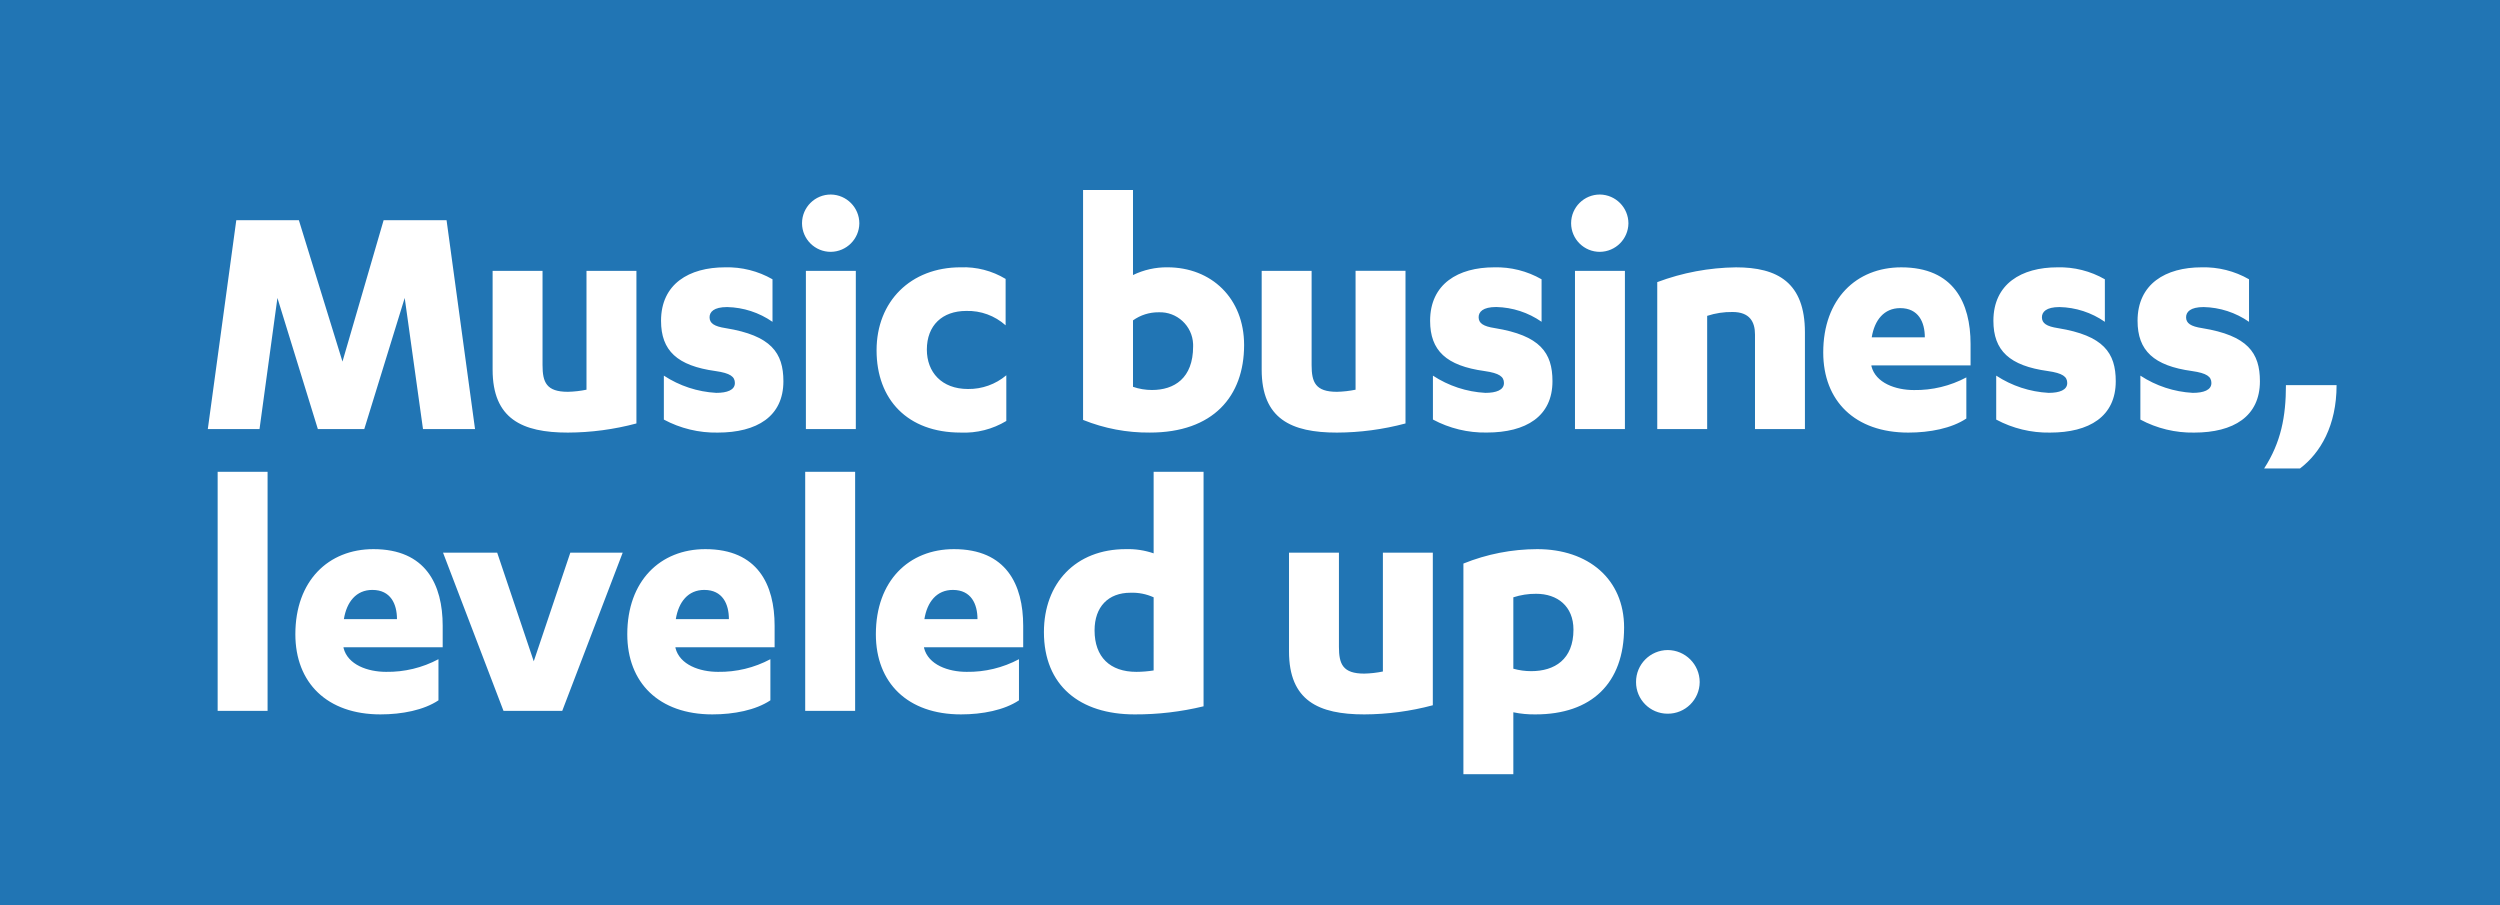
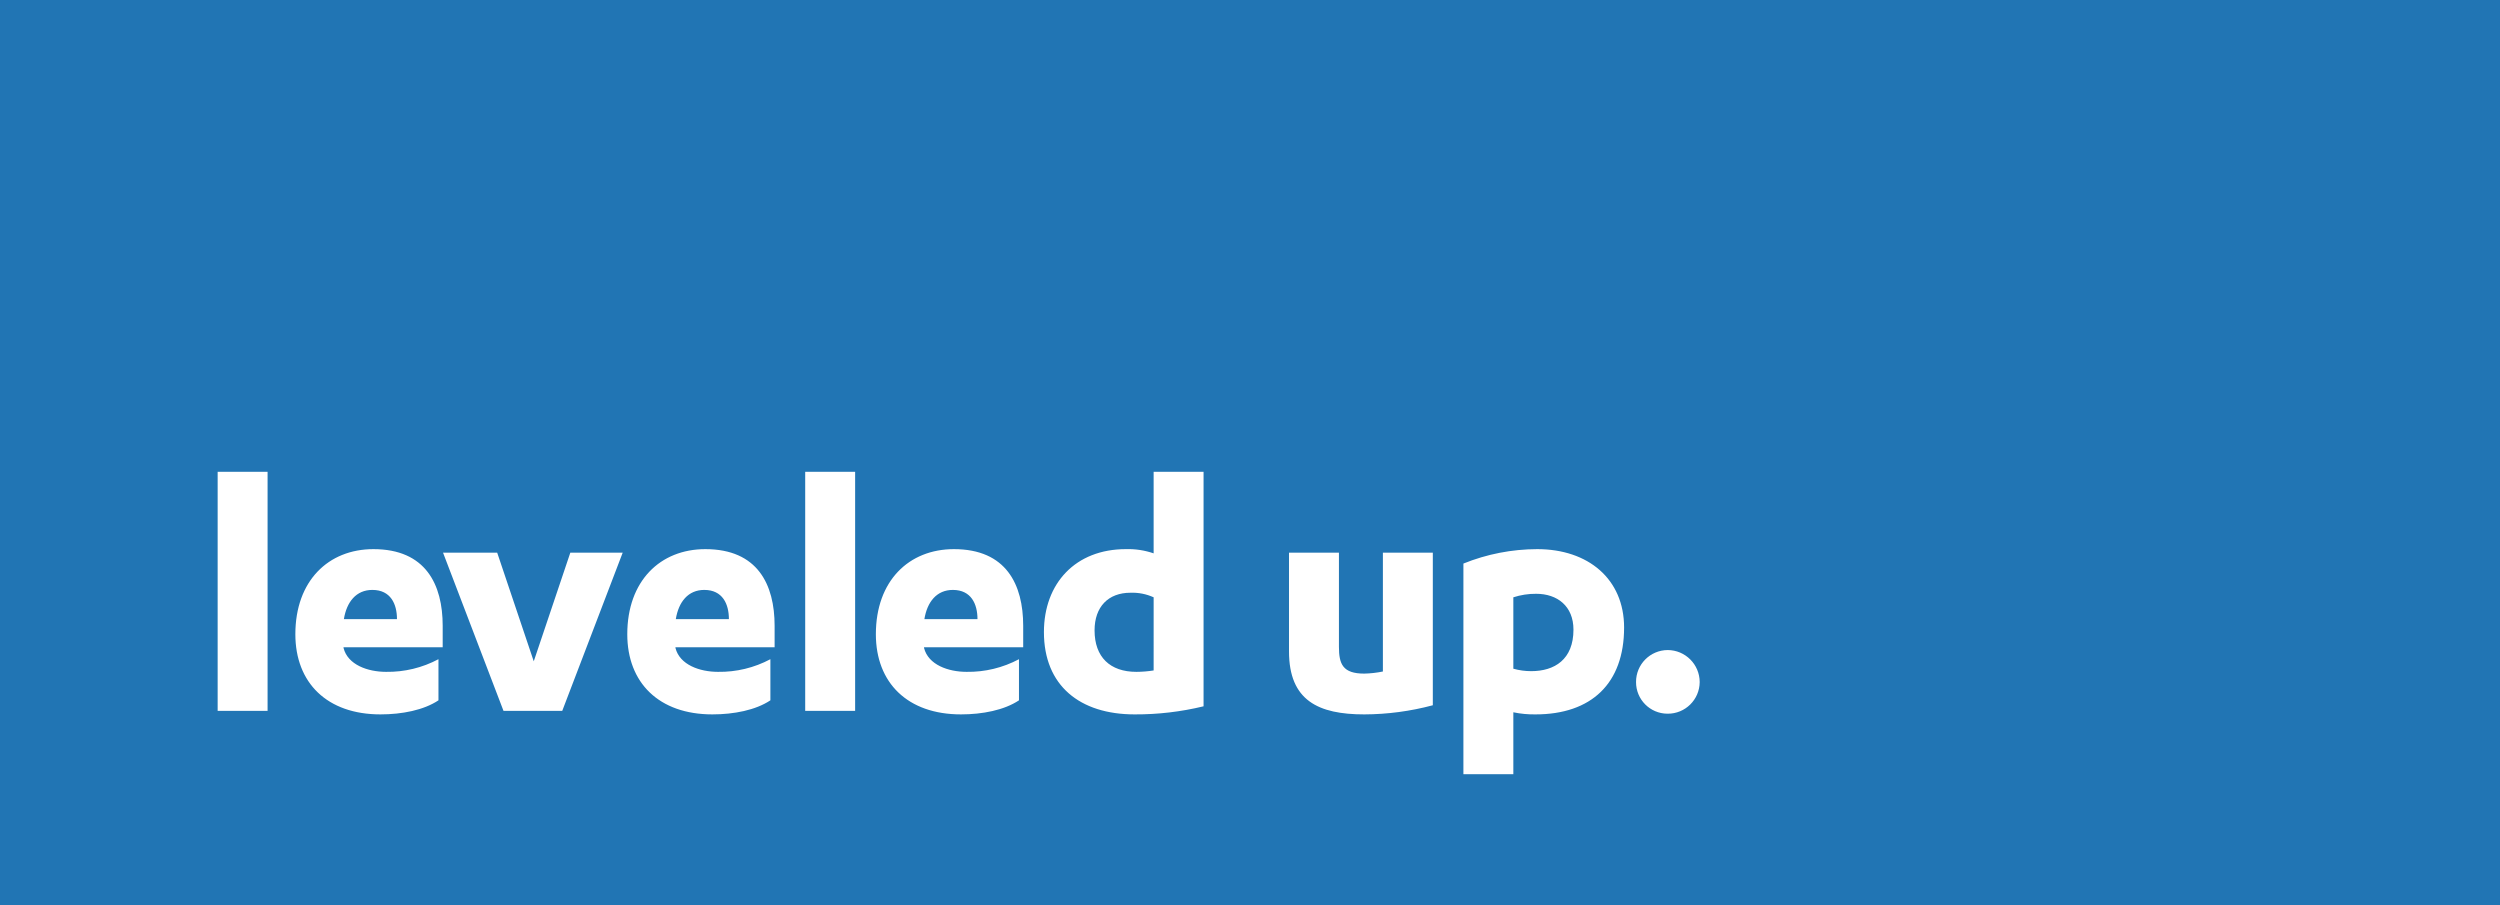
<svg xmlns="http://www.w3.org/2000/svg" id="uuid-0a4f1293-8406-46e4-92c5-7c06875f62bb" data-name="Layer 1" viewBox="0 0 374.225 135.479">
  <defs>
    <style> .uuid-2a36b43b-339f-4540-b8fa-3981d722c5c6 { fill: #2175b4; } .uuid-2a36b43b-339f-4540-b8fa-3981d722c5c6, .uuid-c8549302-df27-403f-87e0-e430e816f78e { stroke-width: 0px; } .uuid-c8549302-df27-403f-87e0-e430e816f78e { fill: #fff; } </style>
  </defs>
  <g id="uuid-9bc0ca2a-3af2-45a1-9c25-721e154b565c" data-name="Group 8594">
    <path id="uuid-f6dba5b1-150d-4dc1-bac0-a14a256936b6" data-name="Path 8886" class="uuid-2a36b43b-339f-4540-b8fa-3981d722c5c6" d="M-0,135.479h374.225V0H-0v135.479Z" />
-     <path id="uuid-8f9ed24c-f4f1-41b0-aa44-85cf136c3536" data-name="Path 8887" class="uuid-c8549302-df27-403f-87e0-e430e816f78e" d="M40.054,70.621h-7.474v35.791h7.474v-35.791ZM66.266,96.885v-3.211c0-6.158-2.526-11.474-10.369-11.474-6.737,0-11.685,4.737-11.685,12.737,0,7.263,4.737,12,12.737,12,3.211,0,6.474-.632,8.685-2.105v-6.158c-2.412,1.285-5.11,1.937-7.842,1.895-2.737,0-5.737-1.053-6.369-3.579v-.105h14.843ZM51.476,92.674c.421-2.579,1.842-4.369,4.263-4.369,2.737,0,3.684,2.105,3.684,4.369h-7.947ZM84.161,106.412l9.051-23.685h-7.84l-5.474,16.264-5.474-16.264h-8.106l9.053,23.685h8.79ZM115.952,96.885v-3.211c0-6.158-2.527-11.474-10.369-11.474-6.737,0-11.685,4.737-11.685,12.737,0,7.263,4.737,12,12.737,12,3.211,0,6.474-.632,8.685-2.105v-6.158c-2.412,1.285-5.11,1.937-7.842,1.895-2.737,0-5.737-1.053-6.369-3.579v-.105h14.843ZM101.162,92.674c.421-2.579,1.842-4.369,4.263-4.369,2.737,0,3.684,2.105,3.684,4.369h-7.947ZM128.004,70.621h-7.474v35.791h7.474v-35.791ZM153.162,96.885v-3.211c0-6.158-2.527-11.474-10.369-11.474-6.737,0-11.685,4.737-11.685,12.737,0,7.263,4.737,12,12.737,12,3.211,0,6.474-.632,8.685-2.105v-6.158c-2.412,1.285-5.11,1.937-7.842,1.895-2.737,0-5.737-1.053-6.369-3.579v-.105h14.843ZM138.372,92.674c.421-2.579,1.842-4.369,4.263-4.369,2.737,0,3.684,2.105,3.684,4.369h-7.947ZM180.161,70.621h-7.474v12.211c-1.337-.46-2.745-.674-4.158-.632-7.527,0-12.264,5.105-12.264,12.422,0,8,5.369,12.316,13.58,12.316,3.475.015,6.939-.392,10.316-1.211v-35.106ZM172.688,100.359c-.853.136-1.715.207-2.579.211-3.947,0-6.263-2.211-6.263-6.211,0-3.526,2.053-5.632,5.369-5.632,1.195-.044,2.385.19,3.474.684l-.001,10.948ZM214.479,82.727h-7.474v17.79c-.918.189-1.852.295-2.789.316-3.211,0-3.79-1.421-3.79-4v-14.106h-7.474v14.79c0,7.369,4.421,9.421,11.264,9.421,3.466-.013,6.915-.472,10.263-1.368v-22.843ZM219.057,115.886h7.474v-9.264c1.09.227,2.202.333,3.316.316,8.369,0,13.264-4.632,13.264-13,0-7.263-5.369-11.737-13-11.737-3.788.006-7.54.739-11.053,2.158l-.001,31.527ZM226.531,89.411c1.105-.358,2.26-.536,3.421-.526,3.158,0,5.579,1.842,5.579,5.369,0,4.474-2.842,6.211-6.316,6.211-.907.003-1.811-.121-2.684-.368v-10.686ZM244.899,102.096c-.011,2.605,2.092,4.726,4.697,4.737.013 0.0.027 0.0.04,0,2.63.015,4.774-2.104,4.79-4.734v-.003c-.009-2.642-2.148-4.781-4.79-4.79-2.63.014-4.751,2.157-4.737,4.787v.003" />
+     <path id="uuid-8f9ed24c-f4f1-41b0-aa44-85cf136c3536" data-name="Path 8887" class="uuid-c8549302-df27-403f-87e0-e430e816f78e" d="M40.054,70.621h-7.474v35.791h7.474v-35.791ZM66.266,96.885v-3.211c0-6.158-2.526-11.474-10.369-11.474-6.737,0-11.685,4.737-11.685,12.737,0,7.263,4.737,12,12.737,12,3.211,0,6.474-.632,8.685-2.105v-6.158c-2.412,1.285-5.11,1.937-7.842,1.895-2.737,0-5.737-1.053-6.369-3.579v-.105h14.843ZM51.476,92.674c.421-2.579,1.842-4.369,4.263-4.369,2.737,0,3.684,2.105,3.684,4.369h-7.947ZM84.161,106.412l9.051-23.685h-7.84l-5.474,16.264-5.474-16.264h-8.106l9.053,23.685h8.79ZM115.952,96.885v-3.211c0-6.158-2.527-11.474-10.369-11.474-6.737,0-11.685,4.737-11.685,12.737,0,7.263,4.737,12,12.737,12,3.211,0,6.474-.632,8.685-2.105v-6.158c-2.412,1.285-5.11,1.937-7.842,1.895-2.737,0-5.737-1.053-6.369-3.579v-.105h14.843ZM101.162,92.674c.421-2.579,1.842-4.369,4.263-4.369,2.737,0,3.684,2.105,3.684,4.369h-7.947ZM128.004,70.621h-7.474v35.791h7.474v-35.791ZM153.162,96.885v-3.211c0-6.158-2.527-11.474-10.369-11.474-6.737,0-11.685,4.737-11.685,12.737,0,7.263,4.737,12,12.737,12,3.211,0,6.474-.632,8.685-2.105v-6.158c-2.412,1.285-5.11,1.937-7.842,1.895-2.737,0-5.737-1.053-6.369-3.579v-.105h14.843ZM138.372,92.674c.421-2.579,1.842-4.369,4.263-4.369,2.737,0,3.684,2.105,3.684,4.369ZM180.161,70.621h-7.474v12.211c-1.337-.46-2.745-.674-4.158-.632-7.527,0-12.264,5.105-12.264,12.422,0,8,5.369,12.316,13.58,12.316,3.475.015,6.939-.392,10.316-1.211v-35.106ZM172.688,100.359c-.853.136-1.715.207-2.579.211-3.947,0-6.263-2.211-6.263-6.211,0-3.526,2.053-5.632,5.369-5.632,1.195-.044,2.385.19,3.474.684l-.001,10.948ZM214.479,82.727h-7.474v17.79c-.918.189-1.852.295-2.789.316-3.211,0-3.79-1.421-3.79-4v-14.106h-7.474v14.79c0,7.369,4.421,9.421,11.264,9.421,3.466-.013,6.915-.472,10.263-1.368v-22.843ZM219.057,115.886h7.474v-9.264c1.09.227,2.202.333,3.316.316,8.369,0,13.264-4.632,13.264-13,0-7.263-5.369-11.737-13-11.737-3.788.006-7.54.739-11.053,2.158l-.001,31.527ZM226.531,89.411c1.105-.358,2.26-.536,3.421-.526,3.158,0,5.579,1.842,5.579,5.369,0,4.474-2.842,6.211-6.316,6.211-.907.003-1.811-.121-2.684-.368v-10.686ZM244.899,102.096c-.011,2.605,2.092,4.726,4.697,4.737.013 0.0.027 0.0.04,0,2.63.015,4.774-2.104,4.79-4.734v-.003c-.009-2.642-2.148-4.781-4.79-4.79-2.63.014-4.751,2.157-4.737,4.787v.003" />
    <g id="uuid-b94daf3e-1722-4807-8fb3-65332d4d6f9d" data-name="Group 8591">
-       <path id="uuid-97e68231-d8e2-40e4-b0f0-8cfe16ad330e" data-name="Path 8888" class="uuid-c8549302-df27-403f-87e0-e430e816f78e" d="M54.528,64.229l6.053-19.631,2.737,19.632h7.79l-4.262-31.266h-9.423l-6.158,21.159-6.527-21.159h-9.369l-4.263,31.265h7.74l2.681-19.631,6.053,19.631h6.948ZM95.266,40.544h-7.474v17.79c-.919.189-1.852.295-2.79.316-3.211,0-3.79-1.421-3.79-4v-14.106h-7.473v14.79c0,7.369,4.421,9.421,11.264,9.421,3.466-.013,6.915-.472,10.263-1.368v-22.843ZM99.372,62.808c2.474,1.326,5.246,1.997,8.053,1.947,5.895,0,9.842-2.421,9.842-7.685,0-4.263-1.842-6.842-8.632-7.948-1.737-.263-2.421-.737-2.421-1.632,0-.79.632-1.526,2.632-1.526,2.432.053,4.793.822,6.79,2.211v-6.368c-2.159-1.238-4.618-1.857-7.106-1.79-5.369,0-9.579,2.474-9.579,8,0,4.474,2.421,6.737,8.158,7.527,2.211.316,2.895.842,2.895,1.79,0,1.053-1.158,1.474-2.79,1.474-2.796-.153-5.501-1.043-7.842-2.579v6.579ZM128.108,40.544h-7.474v23.685h7.474v-23.685ZM124.373,37.698c2.343-.028,4.235-1.92,4.262-4.263-.004-2.361-1.901-4.282-4.262-4.316-2.375-.01-4.308,1.907-4.318,4.282-0.0.011-0.0.023,0,.034.015,2.369,1.949,4.278,4.318,4.263M150.53,41.751c-2.028-1.224-4.37-1.828-6.737-1.737-7.474,0-12.579,5.105-12.579,12.422,0,7.369,4.632,12.316,12.579,12.316,2.402.108,4.782-.496,6.842-1.737v-6.839c-1.603,1.352-3.64,2.081-5.737,2.053-3.948,0-6.158-2.526-6.158-5.895,0-3.632,2.316-5.79,5.895-5.79,2.168-.063,4.278.708,5.895,2.154v-6.947ZM162.124,62.857c3.176,1.282,6.575,1.926,10,1.895,9.474,0,14.106-5.421,14.106-13.106,0-7-4.895-11.632-11.474-11.632-1.786-.02-3.552.376-5.158,1.158v-12.734h-7.474v34.419ZM169.598,47.957c1.12-.8,2.465-1.224,3.842-1.211,2.739-.109,5.047,2.023,5.156,4.762.005.114.005.229.002.343,0,4.79-2.842,6.527-6.158,6.527-.967.002-1.928-.158-2.842-.474v-9.947ZM210.389,40.536h-7.474v17.798c-.919.189-1.852.295-2.79.316-3.211,0-3.79-1.421-3.79-4v-14.106h-7.474v14.79c0,7.369,4.421,9.421,11.264,9.421,3.466-.013,6.916-.472,10.264-1.368l-0-22.851ZM214.494,62.8c2.474,1.326,5.246,1.997,8.053,1.947,5.895,0,9.842-2.421,9.842-7.685,0-4.263-1.842-6.842-8.632-7.948-1.737-.263-2.421-.737-2.421-1.632,0-.79.632-1.526,2.632-1.526,2.432.053,4.793.822,6.79,2.211v-6.36c-2.159-1.238-4.618-1.857-7.106-1.79-5.369,0-9.579,2.474-9.579,8,0,4.474,2.421,6.737,8.158,7.527,2.211.316,2.895.842,2.895,1.79,0,1.053-1.158,1.474-2.79,1.474-2.796-.153-5.501-1.043-7.842-2.579v6.571ZM243.233,40.544h-7.474v23.685h7.474v-23.685ZM239.496,37.698c2.343-.028,4.235-1.92,4.263-4.263-.005-2.361-1.902-4.282-4.263-4.316-2.375-.009-4.307,1.909-4.316,4.284-0.0.011-0.0.021,0,.032.015,2.369,1.947,4.277,4.316,4.263M248.074,64.225h7.472v-16.944c1.223-.401,2.503-.597,3.79-.579,2.579,0,3.369,1.474,3.369,3.369v14.158h7.474v-14.474c0-7.474-4.105-9.737-10.316-9.737-4.029.047-8.018.795-11.79,2.211l.001,21.996ZM294.974,54.698v-3.206c0-6.158-2.526-11.474-10.369-11.474-6.737,0-11.685,4.737-11.685,12.737,0,7.263,4.737,12,12.737,12,3.211,0,6.474-.632,8.685-2.105v-6.158c-2.412,1.285-5.11,1.937-7.842,1.895-2.737,0-5.737-1.053-6.369-3.579v-.11h14.843ZM280.18,50.491c.421-2.579,1.842-4.369,4.263-4.369,2.737,0,3.684,2.105,3.684,4.369h-7.947ZM298.812,62.808c2.474,1.326,5.246,1.997,8.053,1.947,5.895,0,9.842-2.421,9.842-7.685,0-4.263-1.842-6.842-8.632-7.948-1.737-.263-2.421-.737-2.421-1.632,0-.79.632-1.526,2.632-1.526,2.432.053,4.793.822,6.79,2.211v-6.368c-2.159-1.238-4.618-1.857-7.106-1.79-5.369,0-9.579,2.474-9.579,8,0,4.474,2.421,6.737,8.158,7.527,2.211.316,2.895.842,2.895,1.79,0,1.053-1.158,1.474-2.79,1.474-2.796-.153-5.501-1.043-7.842-2.579l-0,6.579ZM320.392,62.808c2.474,1.326,5.246,1.997,8.053,1.947,5.895,0,9.842-2.421,9.842-7.685,0-4.263-1.842-6.842-8.632-7.948-1.737-.263-2.421-.737-2.421-1.632,0-.79.632-1.526,2.632-1.526,2.432.053,4.793.822,6.79,2.211v-6.368c-2.159-1.238-4.618-1.857-7.106-1.79-5.369,0-9.579,2.474-9.579,8,0,4.474,2.421,6.737,8.158,7.527,2.211.316,2.895.842,2.895,1.79,0,1.053-1.158,1.474-2.79,1.474-2.796-.153-5.501-1.043-7.842-2.579v6.579ZM342.181,57.65c0,4.684-.737,8.579-3.263,12.474h5.37c3.053-2.316,5.474-6.421,5.474-12.474h-7.581Z" />
-     </g>
+       </g>
  </g>
</svg>